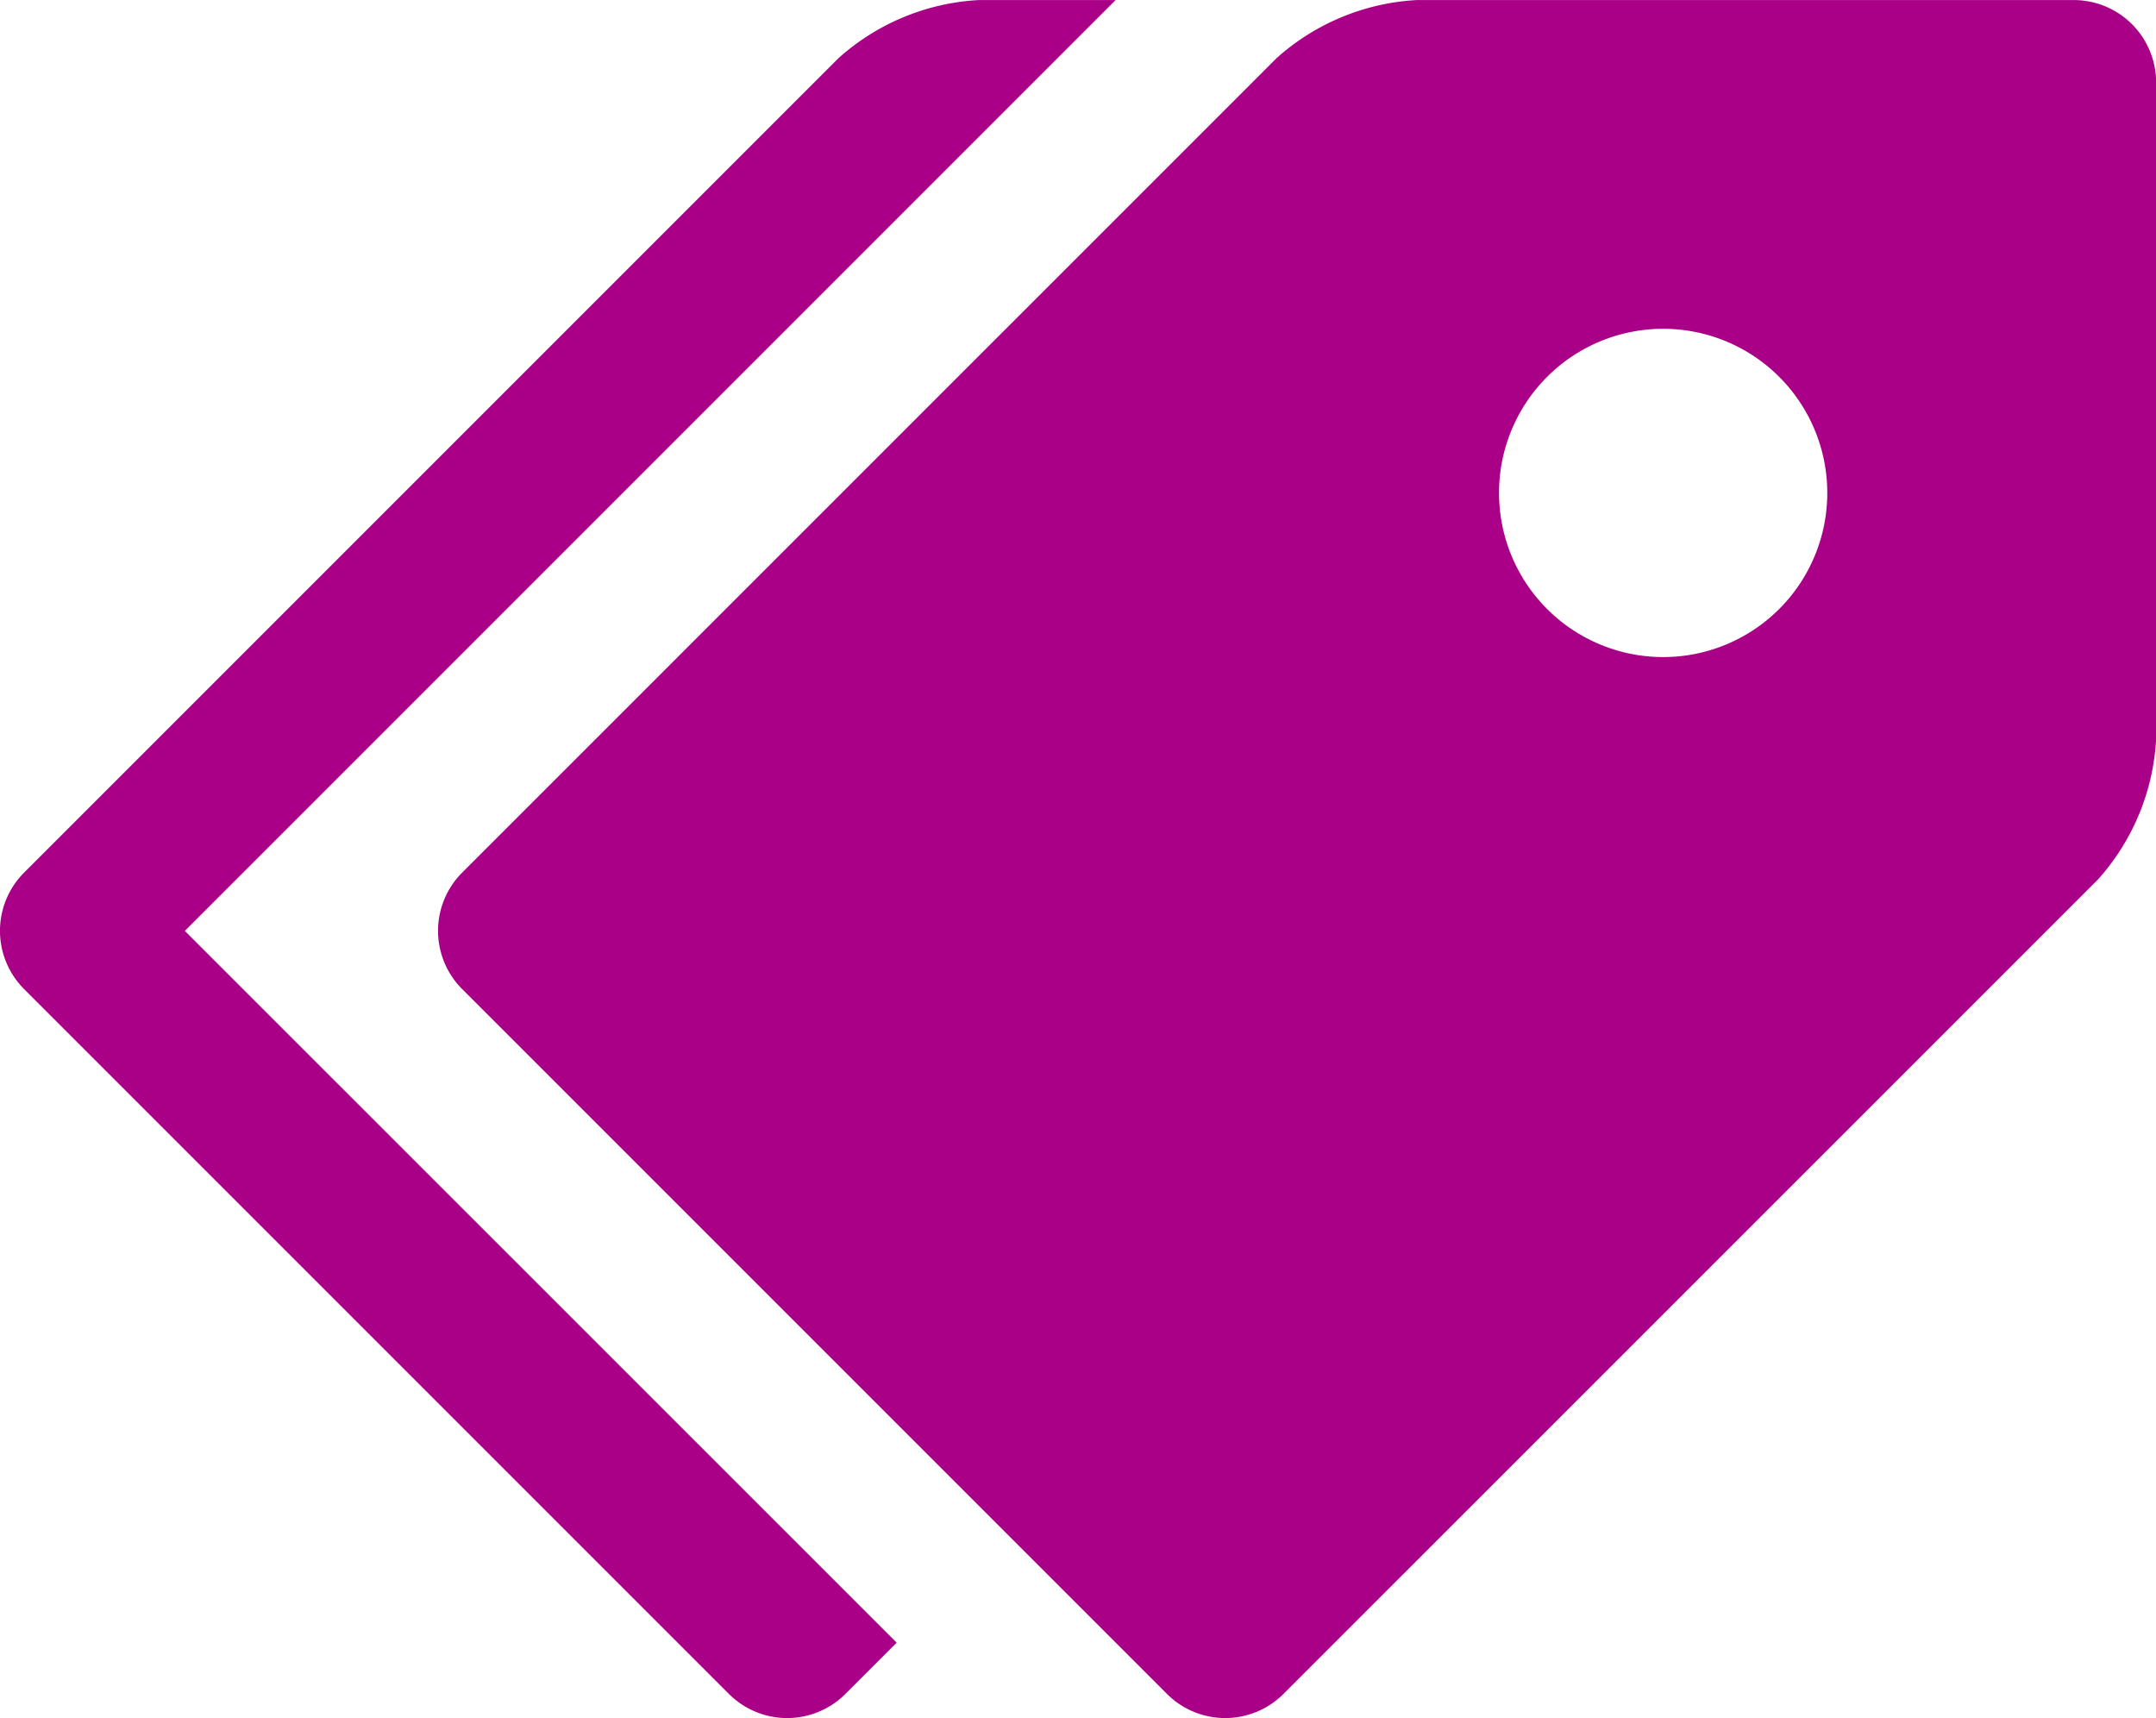
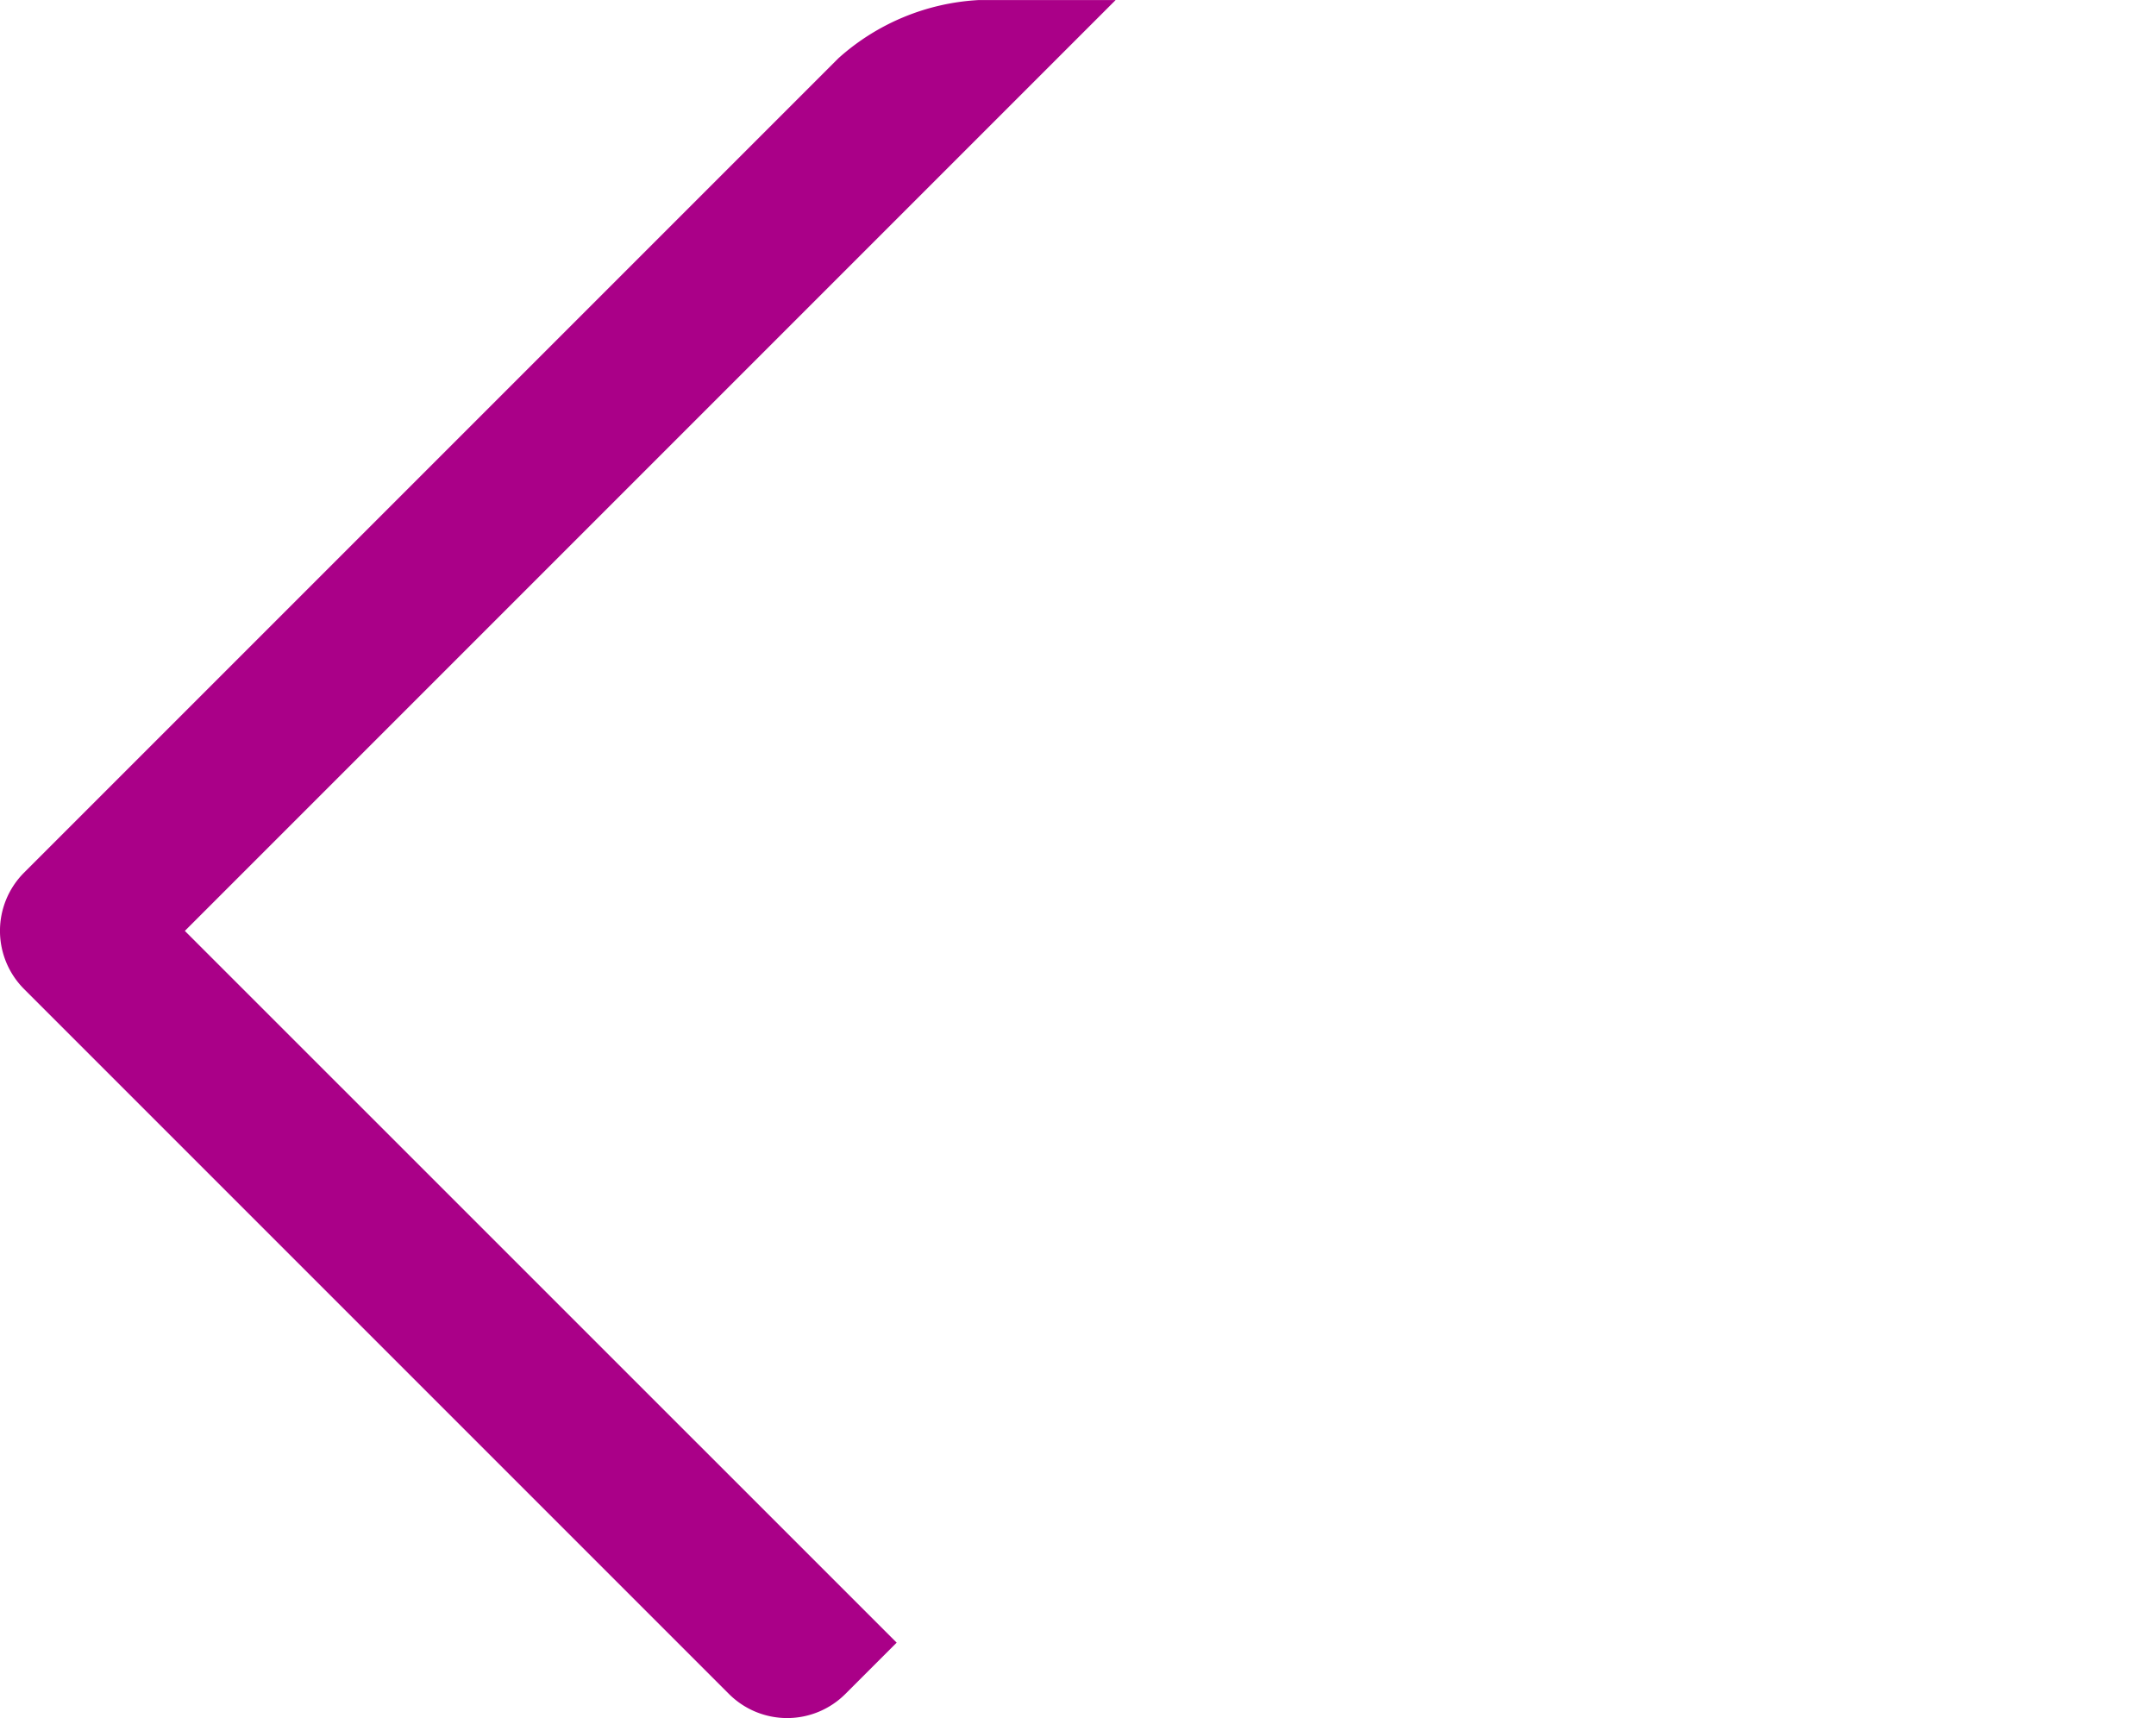
<svg xmlns="http://www.w3.org/2000/svg" width="38.094" height="30.354" viewBox="0 0 38.094 30.354">
  <defs>
    <style>
            .cls-1{fill:#a08}
        </style>
  </defs>
  <g id="icomoon_price_tags" data-name="icomoon price tags" transform="translate(-1.169 .001)">
-     <path id="Tracé_44" d="M45.072 0H33.463a4.037 4.037 0 0 0-2.477 1.026L16.593 15.419a1.455 1.455 0 0 0 0 2.052L29.052 29.93a1.455 1.455 0 0 0 2.052 0L45.5 15.536a4.037 4.037 0 0 0 1.026-2.477V1.45A1.456 1.456 0 0 0 45.072 0zm-7.256 11.608a2.9 2.9 0 1 1 2.9-2.9 2.9 2.9 0 0 1-2.9 2.9z" class="cls-1" data-name="Tracé 44" transform="translate(-7.261)" />
    <path id="Tracé_45" d="M4.435 16.446L20.881 0h-2.419a4.037 4.037 0 0 0-2.477 1.026L1.592 15.419a1.455 1.455 0 0 0 0 2.052L14.051 29.93a1.455 1.455 0 0 0 2.052 0l.909-.909z" class="cls-1" data-name="Tracé 45" />
  </g>
</svg>